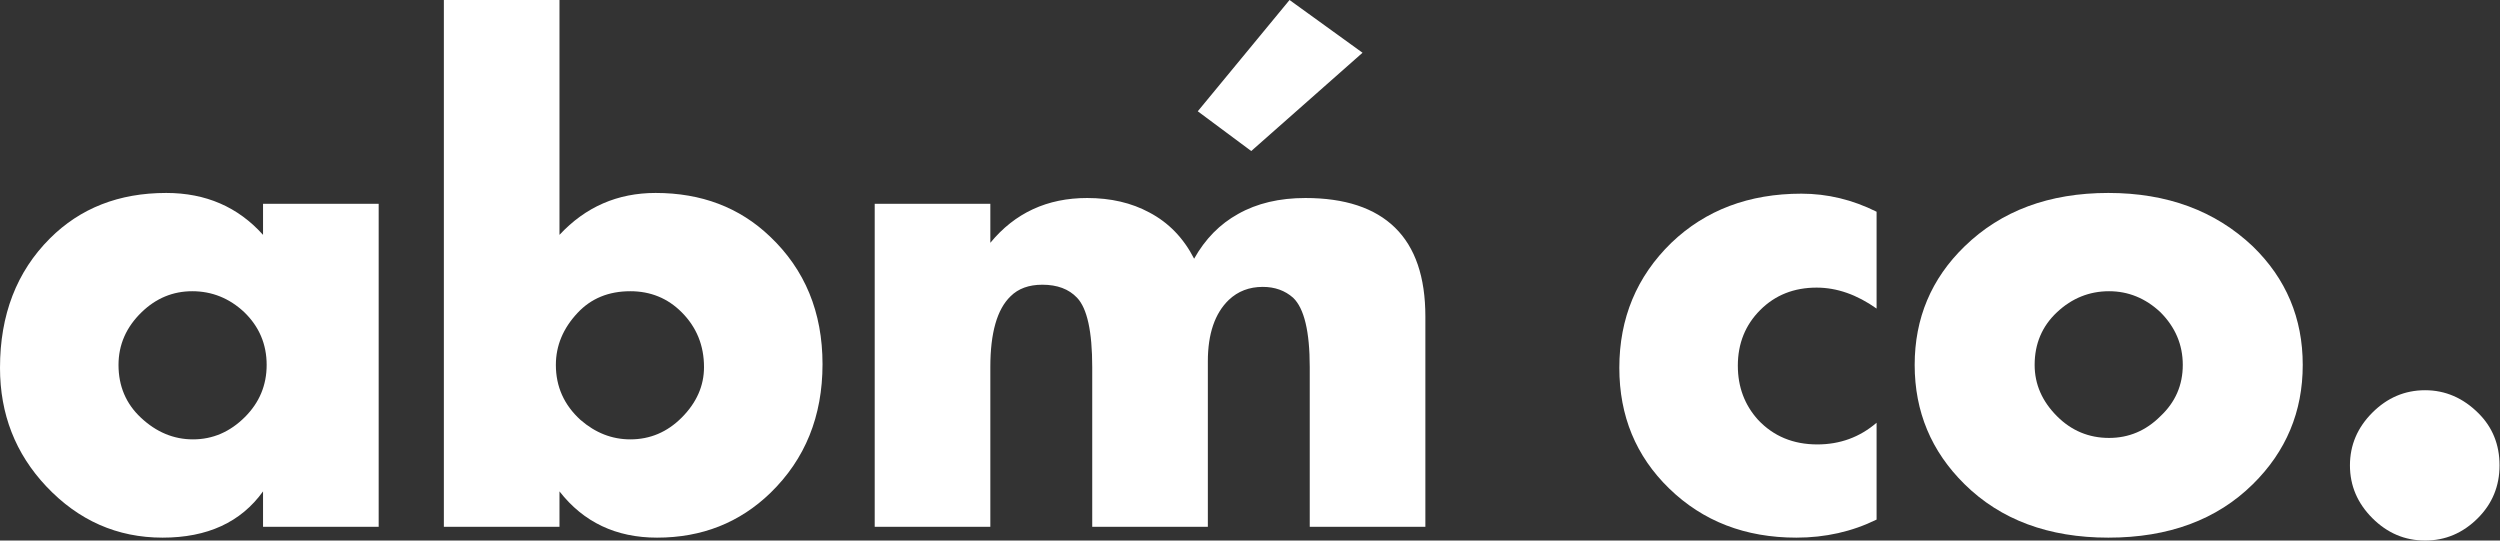
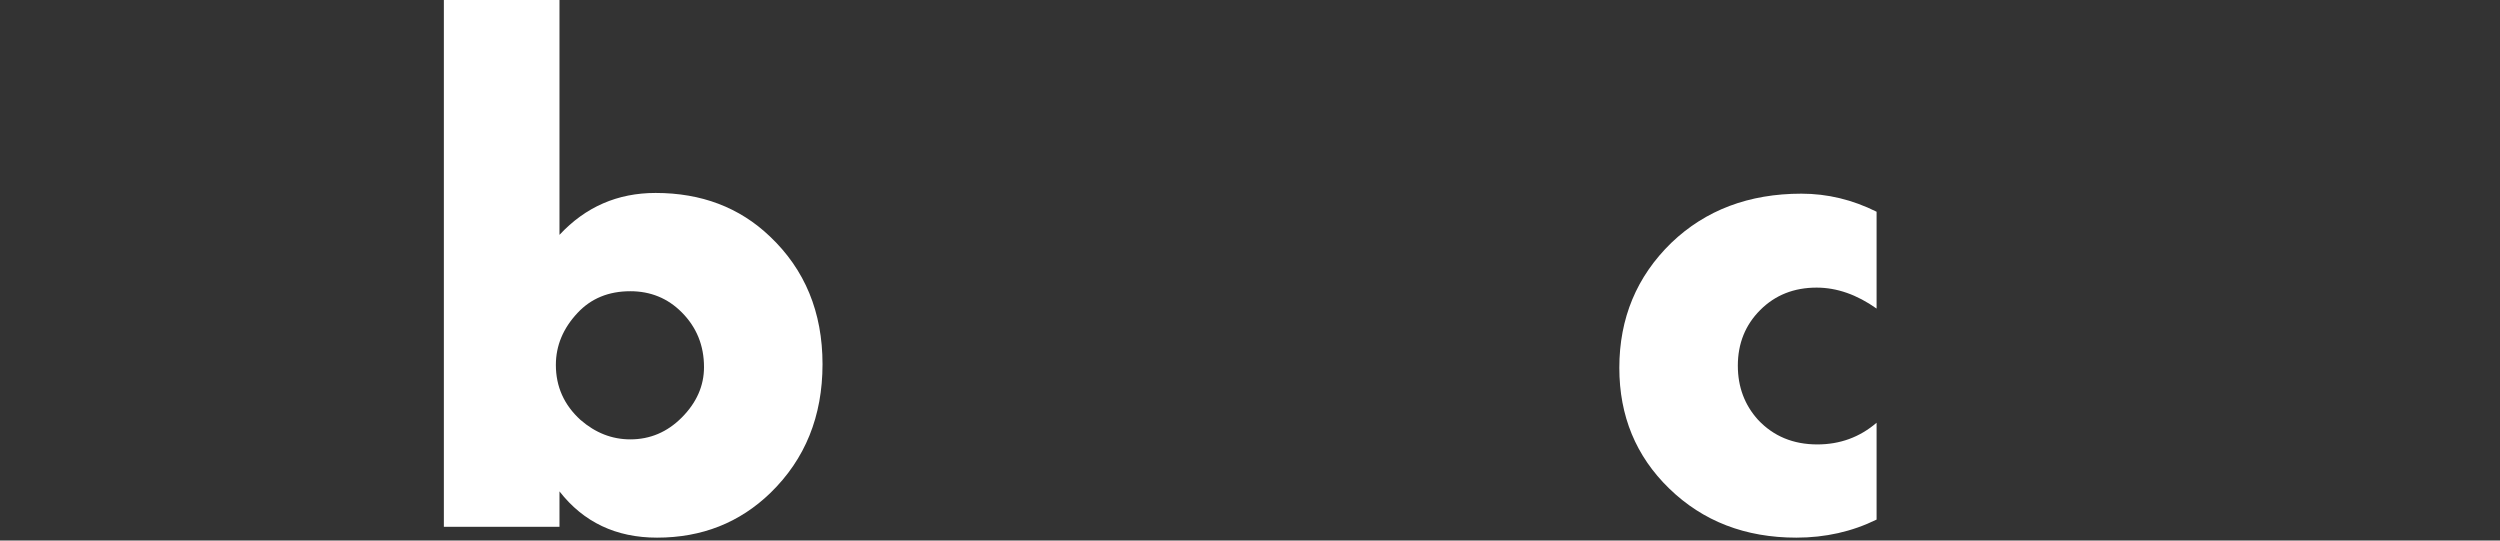
<svg xmlns="http://www.w3.org/2000/svg" width="222" height="48" viewBox="0 0 222 48" fill="none">
  <rect x="0" y="0" width="222" height="48" fill="#333333" stroke="none" />
-   <path d="M23.358 20.856V18.096H33.626V46.781H23.358V43.636C21.39 46.374 18.417 47.743 14.438 47.743C10.417 47.743 6.973 46.225 4.107 43.187C1.369 40.278 0 36.77 0 32.663C0 27.957 1.476 24.128 4.428 21.177C7.123 18.481 10.567 17.134 14.759 17.134C18.267 17.134 21.134 18.374 23.358 20.856ZM17.07 25.861C15.358 25.861 13.861 26.481 12.578 27.722C11.209 29.048 10.524 30.61 10.524 32.406C10.524 34.289 11.187 35.85 12.513 37.091C13.882 38.374 15.422 39.016 17.134 39.016C18.888 39.016 20.428 38.353 21.754 37.027C23.037 35.743 23.679 34.203 23.679 32.406C23.679 30.567 23.016 29.005 21.69 27.722C20.364 26.481 18.823 25.861 17.07 25.861Z" fill="white" />
  <path d="M39.415 0H49.682V20.856C51.992 18.374 54.837 17.134 58.217 17.134C62.281 17.134 65.661 18.417 68.356 20.984C71.479 23.936 73.04 27.722 73.04 32.342C73.04 36.963 71.5 40.77 68.42 43.765C65.682 46.417 62.324 47.743 58.345 47.743C54.709 47.743 51.821 46.374 49.682 43.636V46.781H39.415V0ZM55.971 39.016C57.725 39.016 59.243 38.374 60.527 37.091C61.853 35.765 62.516 34.267 62.516 32.599C62.516 30.674 61.853 29.048 60.527 27.722C59.286 26.481 57.767 25.861 55.971 25.861C54.046 25.861 52.484 26.503 51.286 27.786C50.003 29.155 49.361 30.695 49.361 32.406C49.361 34.332 50.088 35.957 51.543 37.283C52.869 38.438 54.345 39.016 55.971 39.016Z" fill="white" />
-   <path d="M77.674 46.781V18.096H87.942V21.561C90.123 18.909 92.99 17.583 96.54 17.583C98.637 17.583 100.476 18.011 102.059 18.866C103.77 19.765 105.097 21.134 106.038 22.973C107.022 21.219 108.327 19.893 109.952 18.995C111.621 18.053 113.61 17.583 115.92 17.583C119.428 17.583 122.081 18.46 123.877 20.214C125.674 21.968 126.573 24.599 126.573 28.107V46.781H116.305V32.599C116.305 29.433 115.813 27.38 114.829 26.439C114.102 25.797 113.204 25.476 112.134 25.476C110.936 25.476 109.931 25.861 109.118 26.631C107.877 27.829 107.257 29.647 107.257 32.086V46.781H96.99V32.599C96.99 29.433 96.54 27.38 95.642 26.439C94.915 25.669 93.888 25.283 92.562 25.283C91.364 25.283 90.423 25.626 89.738 26.31C88.54 27.465 87.942 29.561 87.942 32.599V46.781H77.674Z" fill="white" />
-   <path d="M114.511 0L120.993 4.684L111.11 13.412L106.362 9.882L114.511 0Z" fill="white" />
  <path d="M166.641 37.54V46.139C164.459 47.209 162.085 47.743 159.518 47.743C154.983 47.743 151.218 46.289 148.224 43.38C145.272 40.513 143.796 36.941 143.796 32.663C143.796 28.257 145.336 24.556 148.416 21.561C151.454 18.652 155.304 17.198 159.967 17.198C162.277 17.198 164.502 17.733 166.641 18.802V27.401C164.887 26.16 163.111 25.54 161.315 25.54C159.304 25.54 157.636 26.203 156.309 27.529C154.983 28.856 154.32 30.503 154.32 32.471C154.32 34.353 154.919 35.957 156.117 37.283C157.486 38.738 159.24 39.465 161.379 39.465C163.39 39.465 165.144 38.824 166.641 37.54Z" fill="white" />
-   <path d="M187.285 25.861C185.531 25.861 183.991 26.481 182.665 27.722C181.339 28.963 180.676 30.524 180.676 32.406C180.676 34.118 181.339 35.636 182.665 36.963C183.949 38.246 185.489 38.888 187.285 38.888C189.039 38.888 190.558 38.246 191.842 36.963C193.168 35.722 193.831 34.203 193.831 32.406C193.831 30.61 193.168 29.048 191.842 27.722C190.515 26.481 188.997 25.861 187.285 25.861ZM200.055 21.882C203.007 24.749 204.483 28.257 204.483 32.406C204.483 36.556 203.007 40.086 200.055 42.995C196.847 46.16 192.569 47.743 187.221 47.743C181.916 47.743 177.66 46.16 174.451 42.995C171.499 40.086 170.023 36.556 170.023 32.406C170.023 28.257 171.499 24.749 174.451 21.882C177.703 18.717 181.959 17.134 187.221 17.134C192.441 17.134 196.719 18.717 200.055 21.882Z" fill="white" />
-   <path d="M220.034 46.011C218.708 47.337 217.146 48 215.349 48C213.552 48 211.991 47.337 210.665 46.011C209.339 44.684 208.675 43.123 208.675 41.326C208.675 39.529 209.339 37.968 210.665 36.642C211.991 35.316 213.552 34.652 215.349 34.652C217.146 34.652 218.729 35.337 220.098 36.706C221.339 37.947 221.959 39.487 221.959 41.326C221.959 43.166 221.317 44.727 220.034 46.011Z" fill="white" />
</svg>